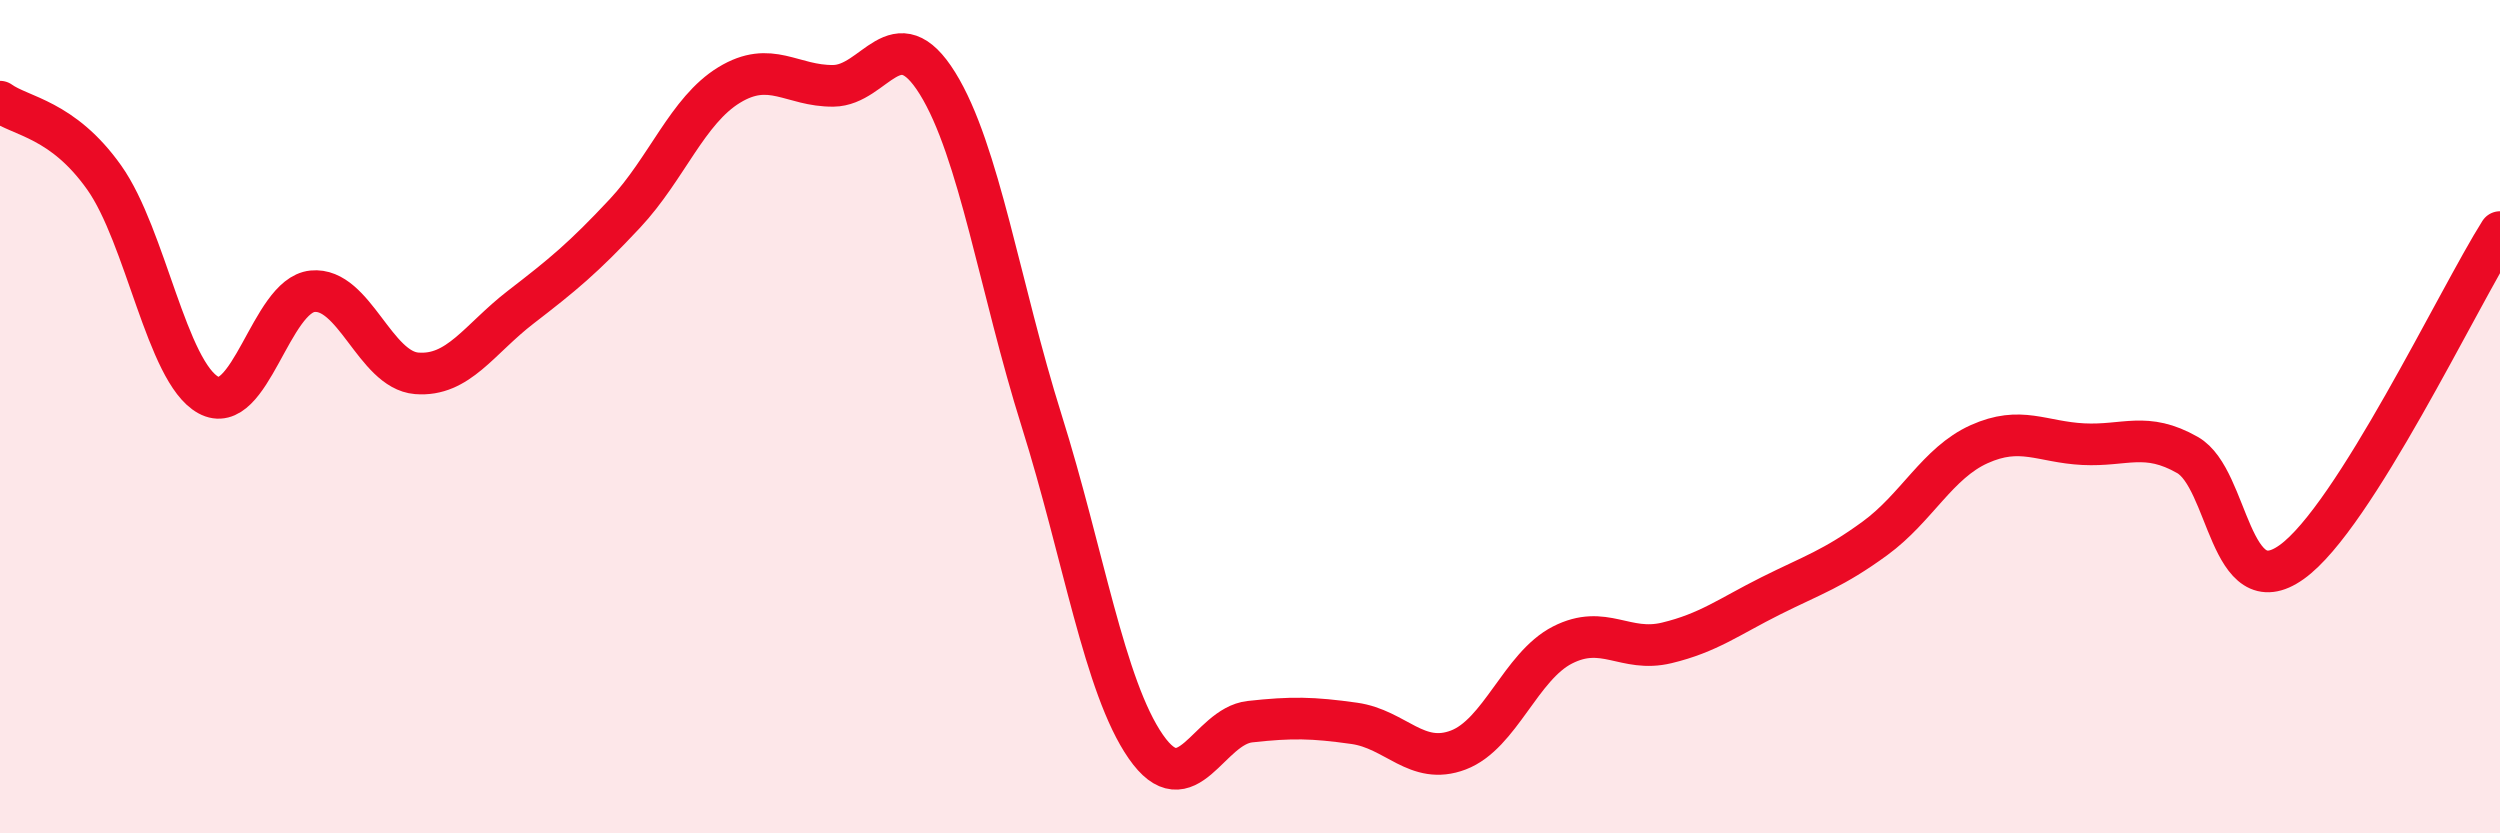
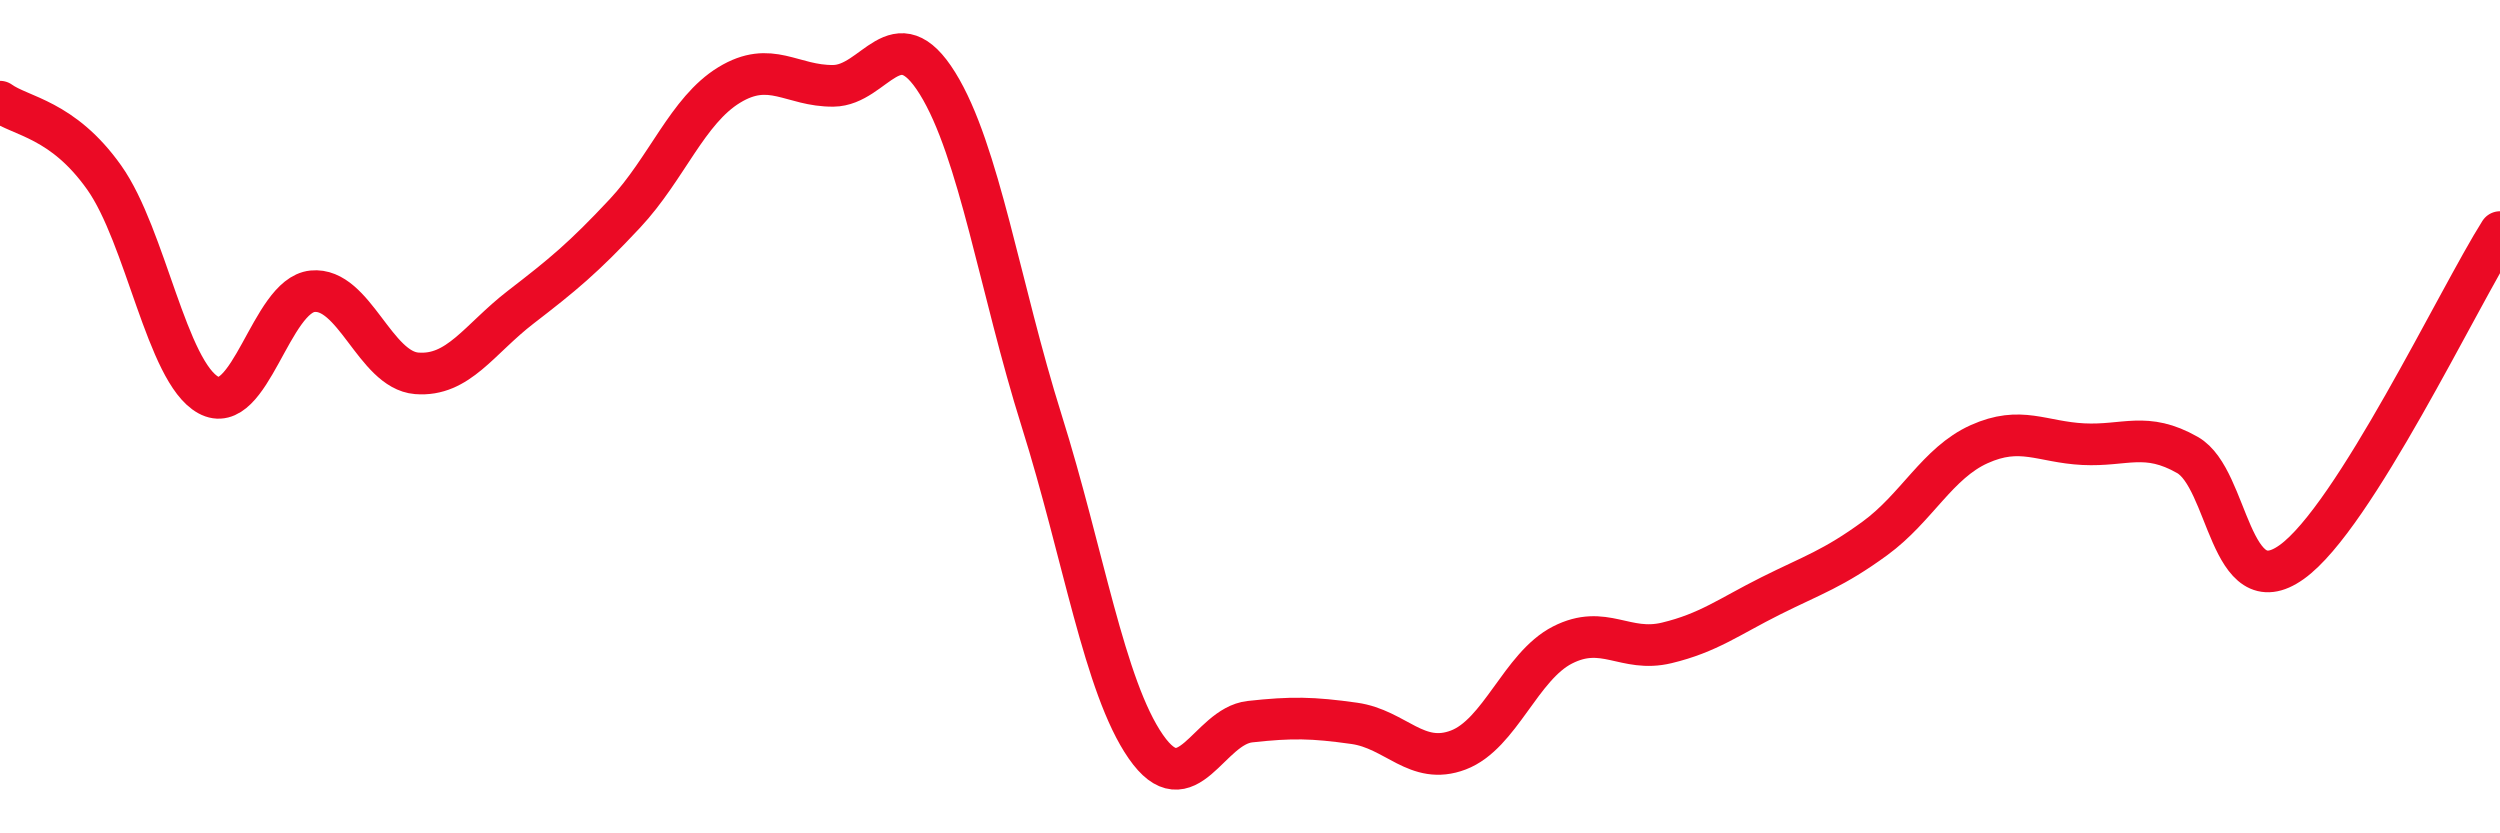
<svg xmlns="http://www.w3.org/2000/svg" width="60" height="20" viewBox="0 0 60 20">
-   <path d="M 0,2.44 C 0.5,2.8 1.5,2.85 2.5,4.26 C 3.5,5.67 4,8.93 5,9.48 C 6,10.03 6.5,7.09 7.5,6.99 C 8.5,6.89 9,8.88 10,8.96 C 11,9.04 11.5,8.14 12.5,7.37 C 13.5,6.6 14,6.19 15,5.12 C 16,4.05 16.5,2.65 17.5,2.04 C 18.5,1.43 19,2.07 20,2.06 C 21,2.05 21.5,0.39 22.5,2 C 23.5,3.61 24,6.92 25,10.1 C 26,13.28 26.5,16.48 27.5,17.92 C 28.5,19.36 29,17.43 30,17.32 C 31,17.21 31.5,17.22 32.5,17.36 C 33.5,17.5 34,18.38 35,18 C 36,17.62 36.5,15.99 37.5,15.48 C 38.5,14.97 39,15.67 40,15.43 C 41,15.19 41.5,14.8 42.5,14.3 C 43.5,13.8 44,13.65 45,12.92 C 46,12.19 46.5,11.11 47.5,10.66 C 48.5,10.21 49,10.61 50,10.66 C 51,10.71 51.5,10.35 52.5,10.92 C 53.5,11.49 53.5,14.56 55,13.49 C 56.5,12.42 59,7.15 60,5.57L60 20L0 20Z" fill="#EB0A25" opacity="0.1" stroke-linecap="round" stroke-linejoin="round" />
  <path d="M 0,2.44 C 0.5,2.8 1.5,2.85 2.5,4.26 C 3.5,5.67 4,8.93 5,9.48 C 6,10.03 6.5,7.09 7.5,6.99 C 8.5,6.89 9,8.88 10,8.96 C 11,9.04 11.5,8.14 12.5,7.37 C 13.5,6.6 14,6.19 15,5.12 C 16,4.05 16.5,2.65 17.5,2.04 C 18.5,1.43 19,2.07 20,2.06 C 21,2.05 21.5,0.39 22.5,2 C 23.5,3.61 24,6.92 25,10.1 C 26,13.28 26.5,16.48 27.5,17.92 C 28.5,19.36 29,17.43 30,17.32 C 31,17.21 31.5,17.22 32.5,17.36 C 33.5,17.5 34,18.38 35,18 C 36,17.62 36.5,15.99 37.5,15.48 C 38.5,14.97 39,15.67 40,15.43 C 41,15.19 41.5,14.8 42.5,14.3 C 43.5,13.8 44,13.65 45,12.92 C 46,12.19 46.5,11.11 47.5,10.66 C 48.5,10.21 49,10.61 50,10.66 C 51,10.71 51.5,10.35 52.5,10.92 C 53.5,11.49 53.5,14.56 55,13.49 C 56.5,12.42 59,7.15 60,5.57" stroke="#EB0A25" stroke-width="1" fill="none" stroke-linecap="round" stroke-linejoin="round" />
</svg>